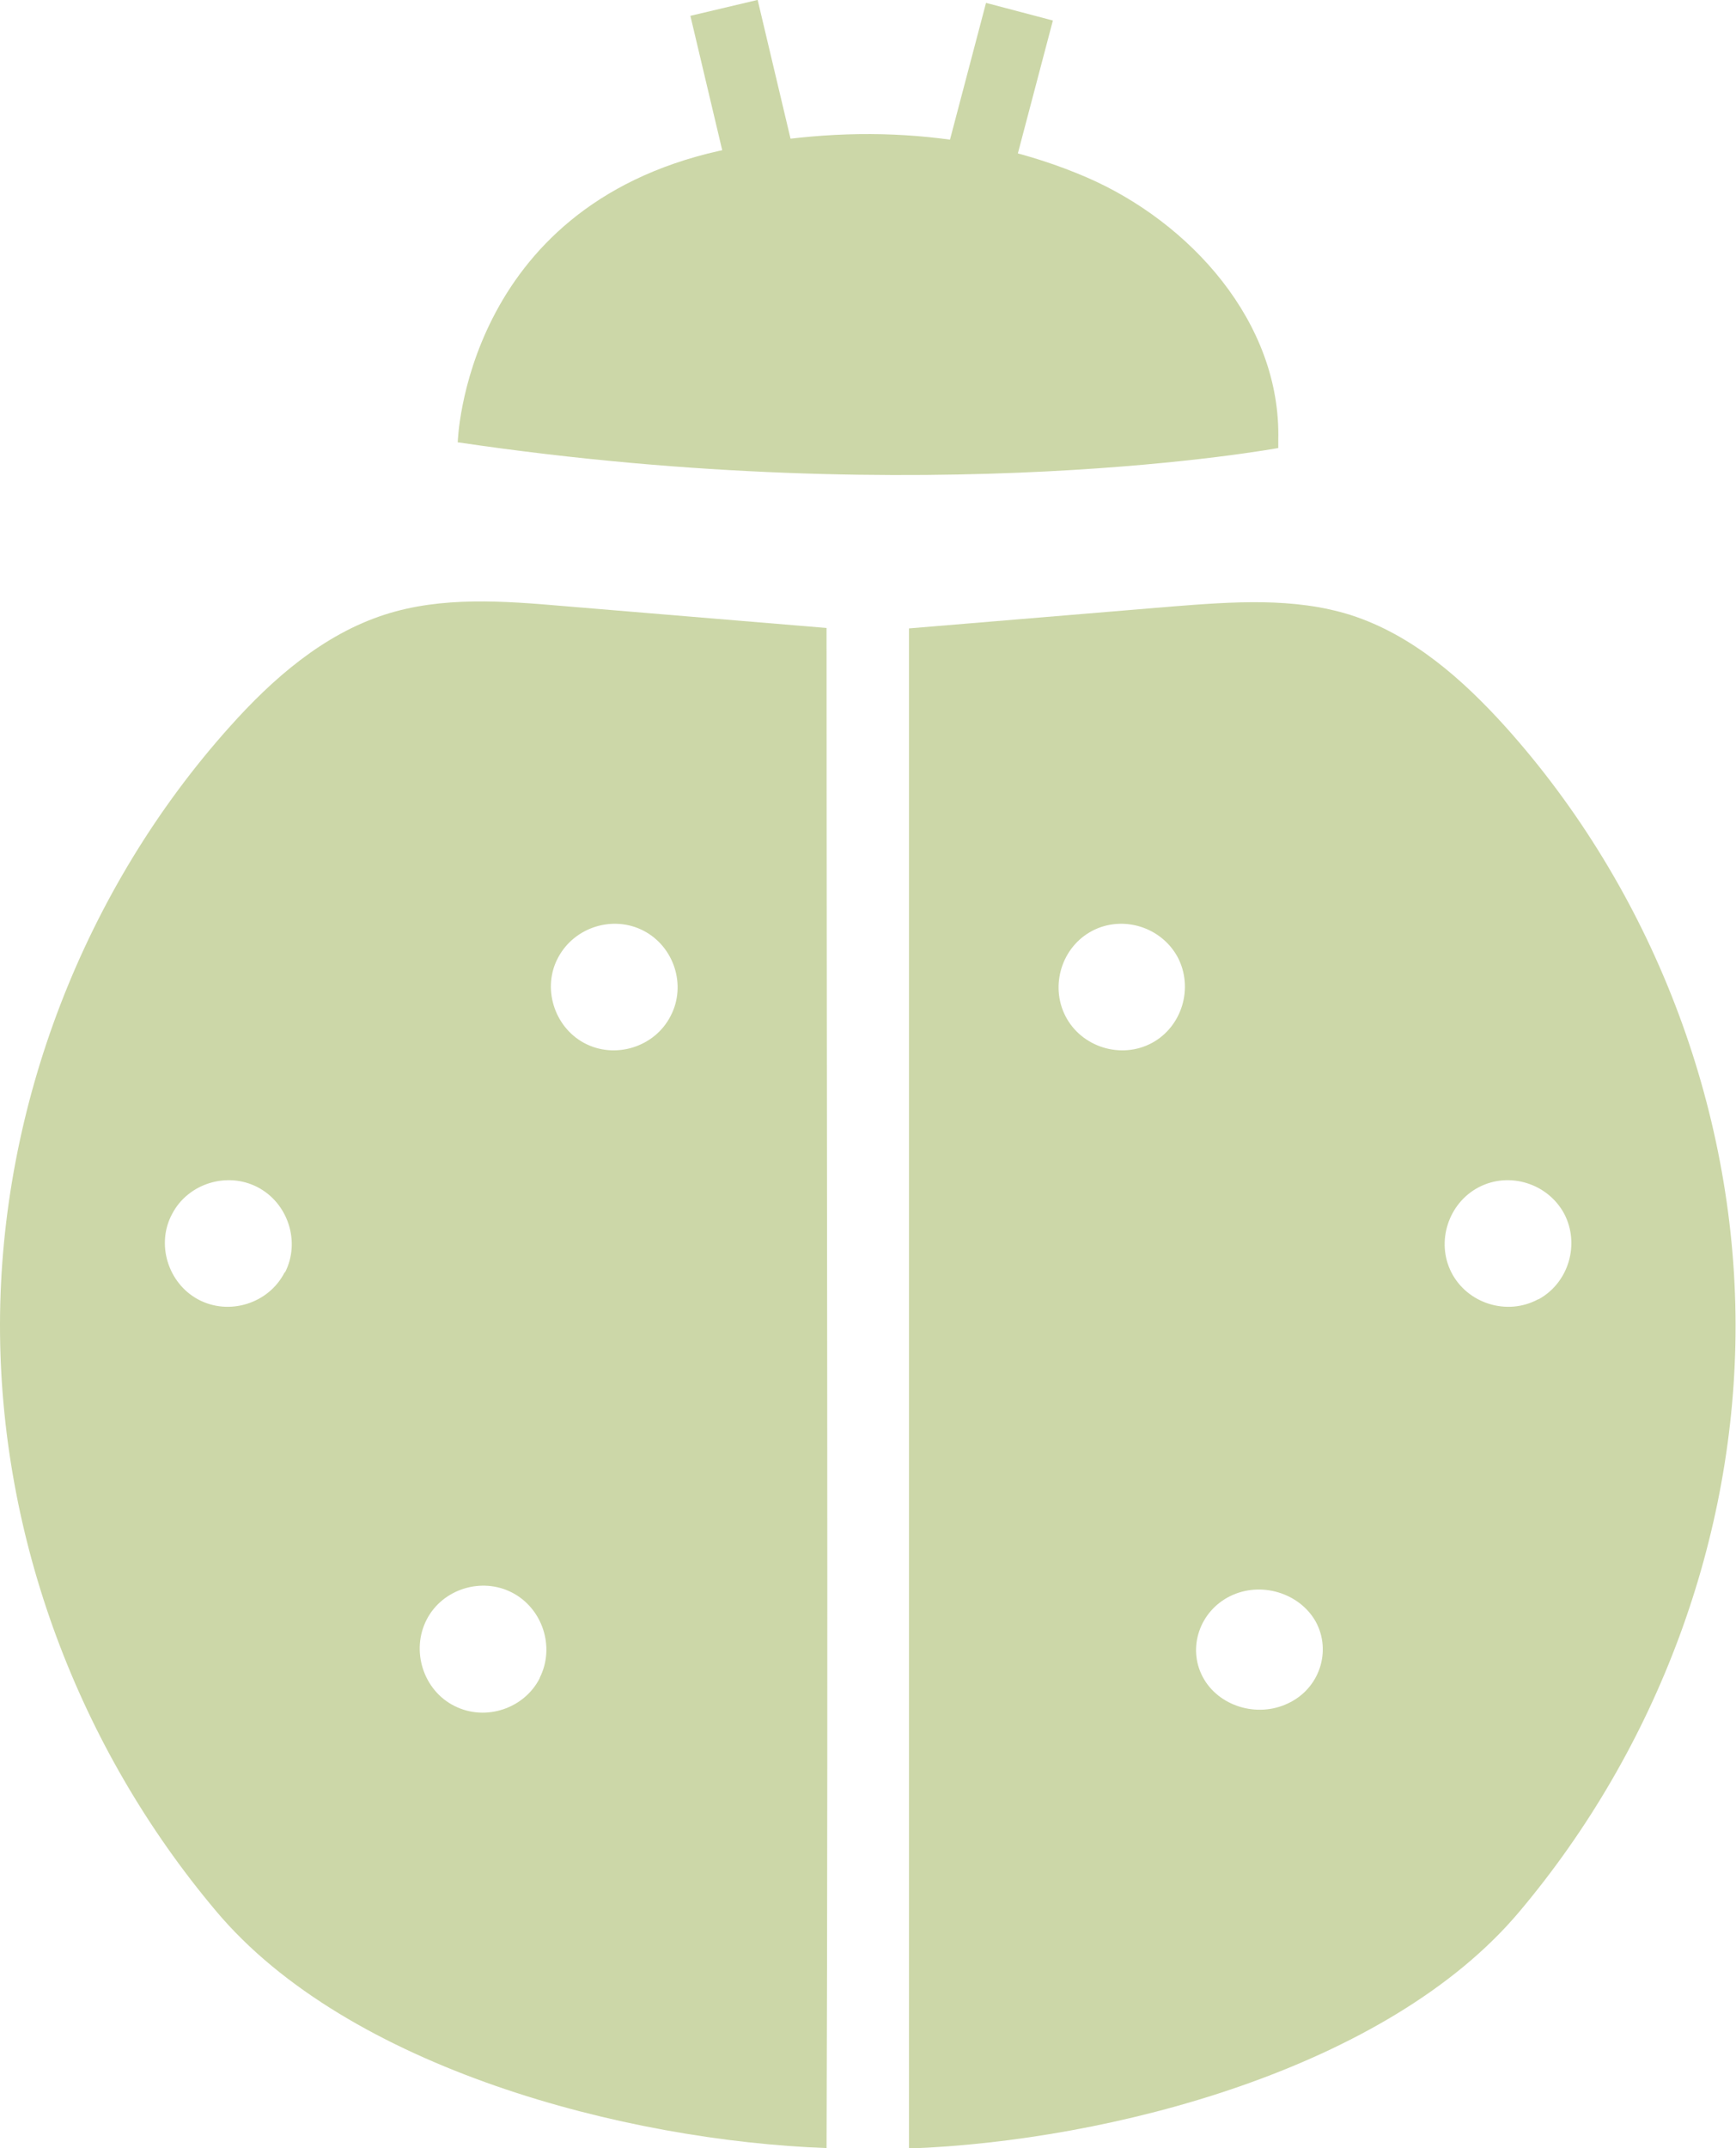
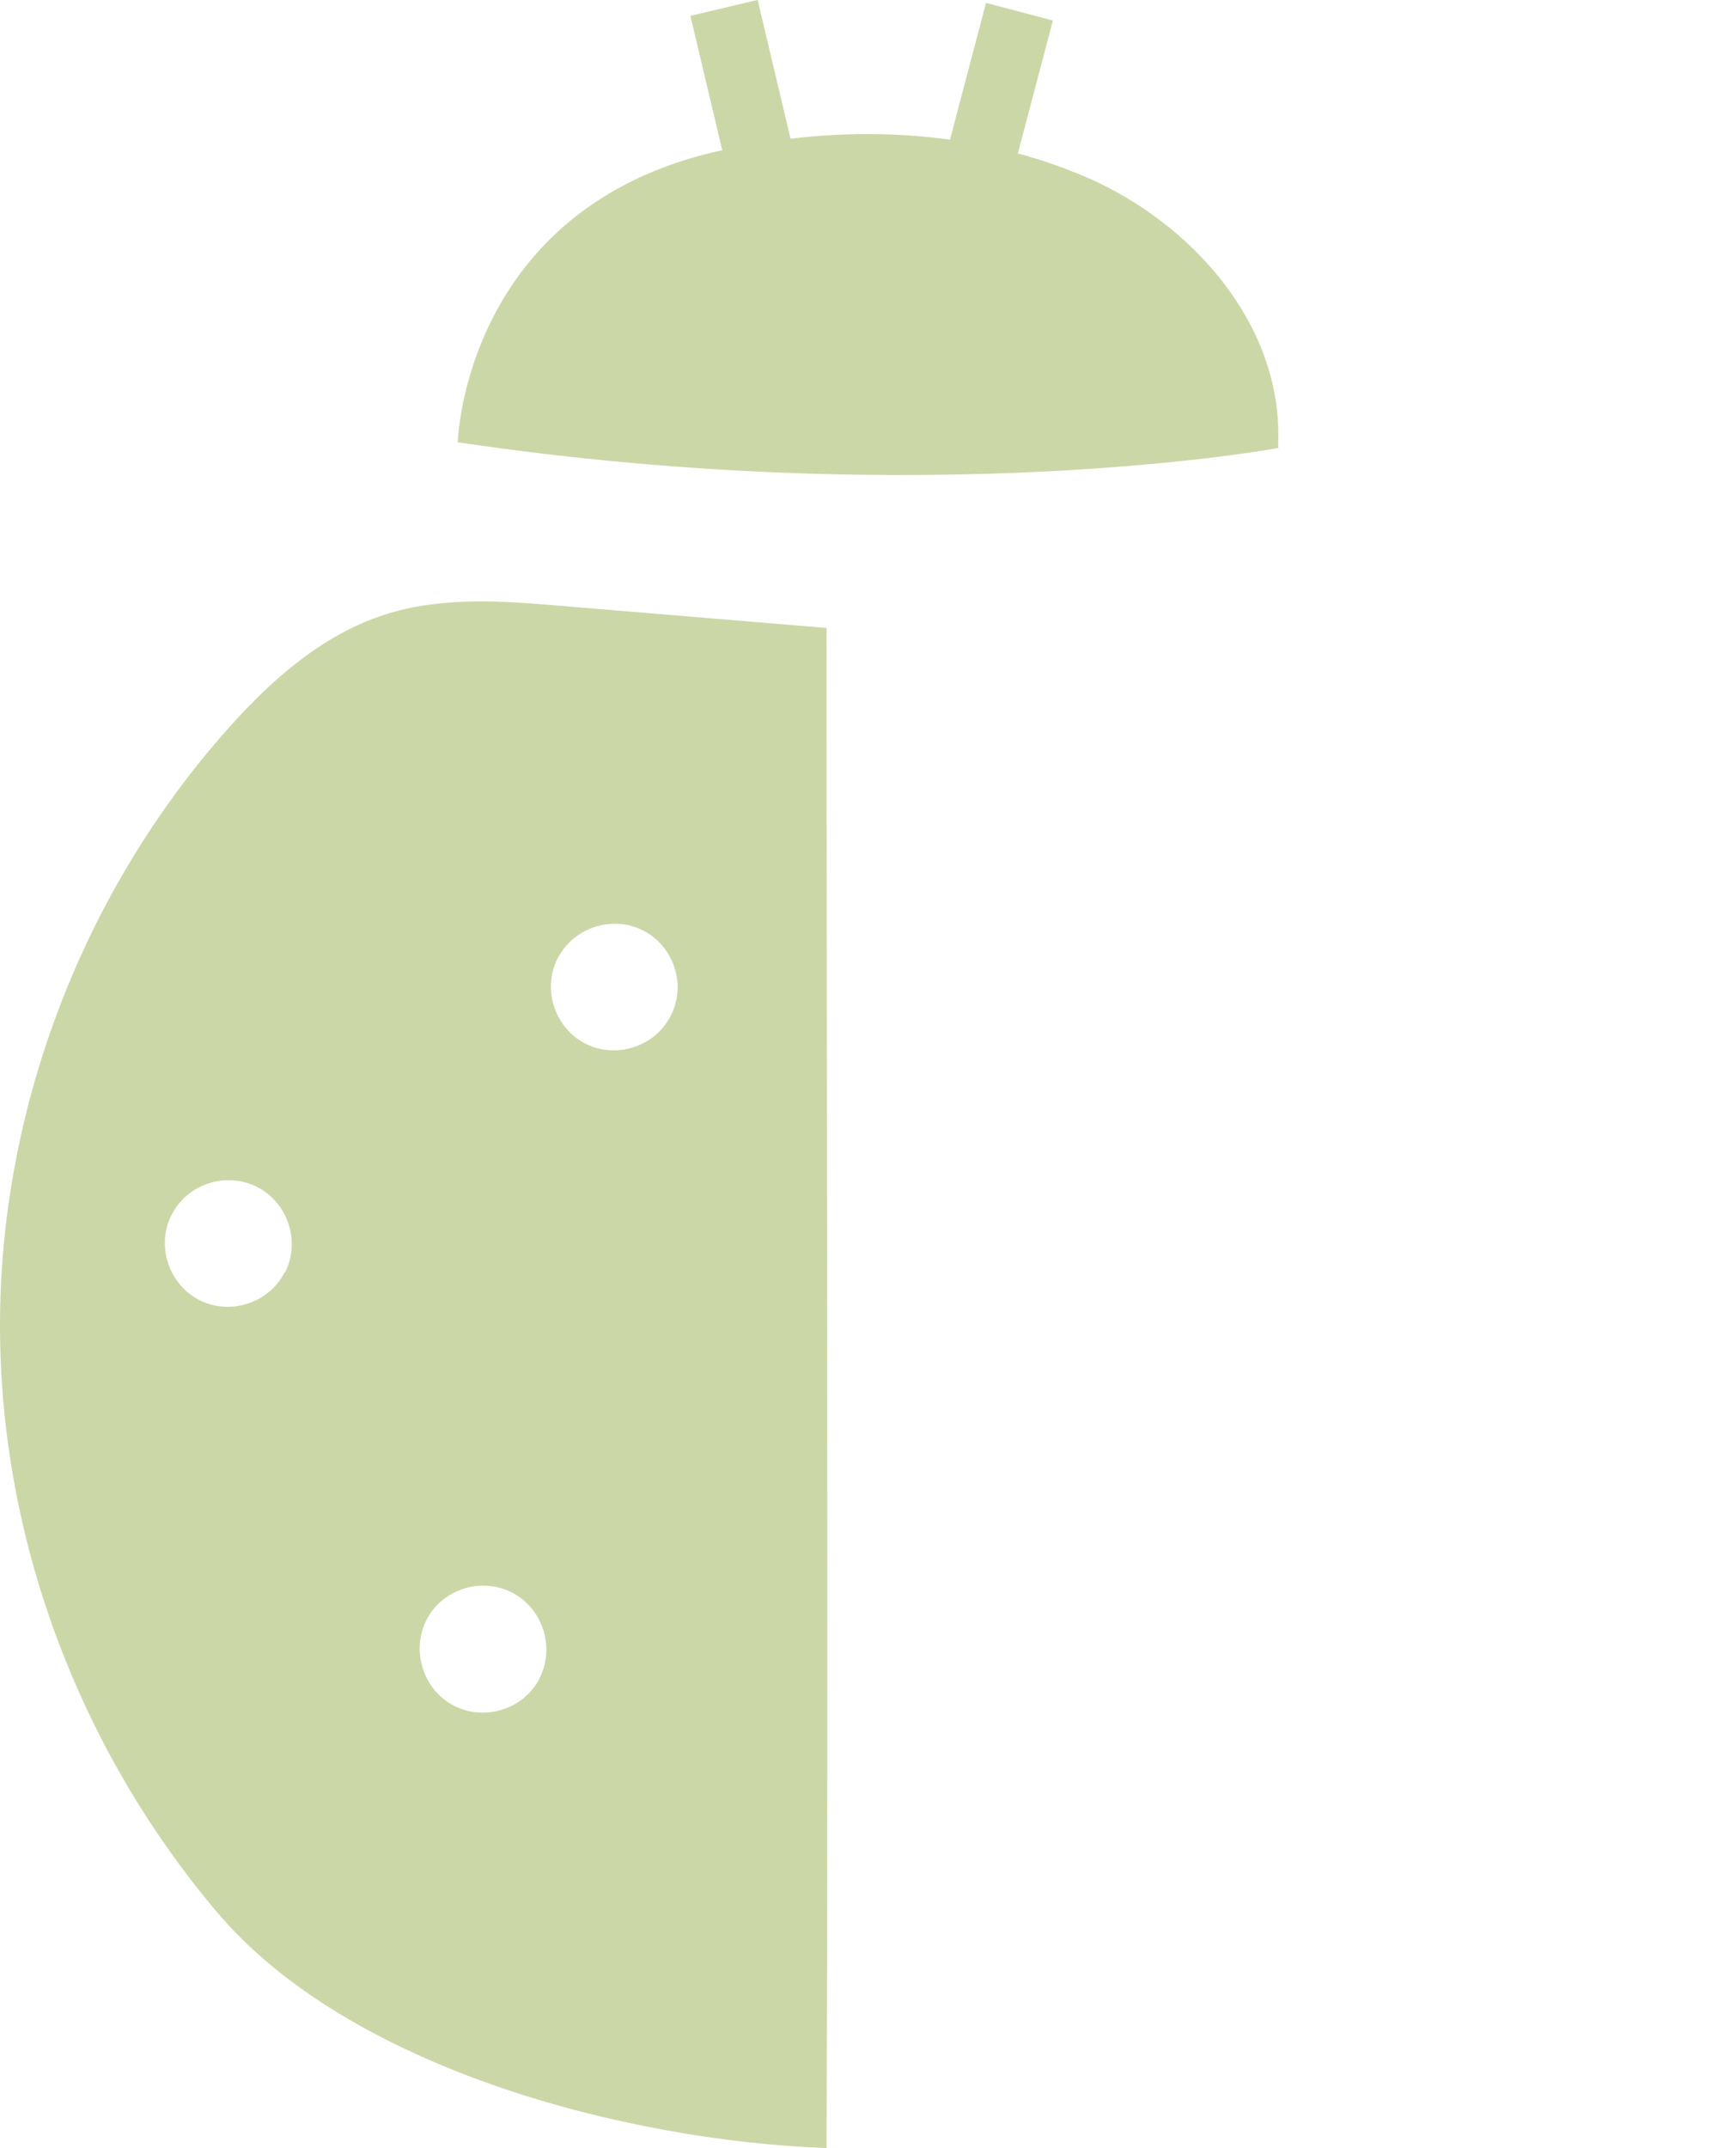
<svg xmlns="http://www.w3.org/2000/svg" fill="none" viewBox="0 0 76 94" height="94" width="76">
  <g clip-path="url(#clip0_18925_1315)">
    <path fill="#CCD7A8" d="M20.039 19.36C20.039 19.36 20.302 9.097 31.505 6.597C36.825 5.413 42.521 5.582 47.578 7.763C52.089 9.718 56.093 14.097 55.961 19.266C55.961 19.379 55.961 19.492 55.961 19.605C55.961 19.605 40.773 22.424 20.076 19.36H20.039Z" />
    <path fill="#CCD7A8" d="M33.169 -0.004L30.224 0.693L31.785 7.278L34.73 6.58L33.169 -0.004Z" />
    <path fill="#CCD7A8" d="M43.167 0.126L41.442 6.669L44.369 7.441L46.094 0.898L43.167 0.126Z" />
    <path fill="#CCD7A8" d="M36.186 27.48L24.663 26.521C22.05 26.296 19.343 26.089 16.843 26.897C14.155 27.762 11.937 29.698 10.057 31.803C3.684 38.908 0.019 48.4 1.51908e-05 57.93C-0.019 67.29 3.44 76.482 9.455 83.624C15.245 90.523 27.407 93.68 36.186 94C36.261 71.82 36.186 49.265 36.186 27.48ZM12.463 55.674C11.768 57.047 10.019 57.592 8.666 56.859C7.35 56.144 6.824 54.434 7.538 53.118C8.234 51.784 9.944 51.257 11.279 51.953C12.613 52.648 13.159 54.34 12.482 55.674H12.463ZM23.629 73.437C22.952 74.771 21.261 75.335 19.907 74.659C18.535 73.982 17.971 72.234 18.685 70.862C19.381 69.527 21.091 69.001 22.426 69.696C23.761 70.392 24.306 72.084 23.629 73.418V73.437ZM29.362 44.453C28.667 45.825 26.919 46.37 25.565 45.637C24.249 44.923 23.723 43.212 24.437 41.897C25.152 40.562 26.843 40.036 28.178 40.731C29.513 41.427 30.058 43.118 29.362 44.453Z" />
-     <path fill="#CCD7A8" d="M65.924 31.822C64.026 29.717 61.826 27.781 59.138 26.916C56.638 26.127 53.95 26.334 51.318 26.54C47.484 26.86 43.649 27.179 39.795 27.499V94.019C48.574 93.699 60.736 90.541 66.526 83.643C72.541 76.501 76 67.291 75.981 57.949C75.962 48.4 72.297 38.927 65.924 31.822ZM50.435 45.637C49.081 46.37 47.333 45.825 46.638 44.453C45.961 43.119 46.487 41.427 47.822 40.731C49.157 40.036 50.848 40.562 51.563 41.897C52.258 43.231 51.751 44.923 50.435 45.637ZM56.375 74.546C55.022 75.185 53.33 74.659 52.653 73.381C51.976 72.102 52.521 70.505 53.856 69.847C55.191 69.189 56.883 69.697 57.597 70.956C58.311 72.253 57.766 73.907 56.375 74.546ZM67.334 56.859C65.981 57.592 64.233 57.047 63.537 55.675C62.86 54.34 63.405 52.648 64.74 51.953C66.075 51.257 67.766 51.784 68.481 53.118C69.176 54.453 68.669 56.144 67.353 56.859H67.334Z" />
  </g>
  <defs>
    <clipPath id="clip0_18925_1315">
      <rect fill="white" height="94" width="76" />
    </clipPath>
  </defs>
</svg>